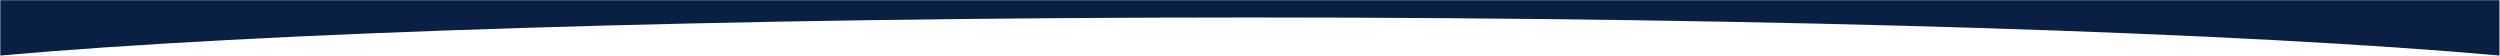
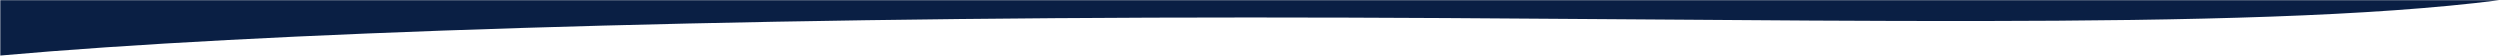
<svg xmlns="http://www.w3.org/2000/svg" width="4411" height="98" viewBox="0 0 4411 98" fill="none">
-   <path d="M0.547 0.302L4410.04 0.303L4410.04 98C3960.87 57.76 3141.56 30.832 2205.29 30.832C1269.03 30.832 449.718 57.76 0.547 98L0.547 0.302Z" fill="#0A1F44" />
+   <path d="M0.547 0.302L4410.04 0.303C3960.87 57.76 3141.56 30.832 2205.29 30.832C1269.03 30.832 449.718 57.76 0.547 98L0.547 0.302Z" fill="#0A1F44" />
</svg>